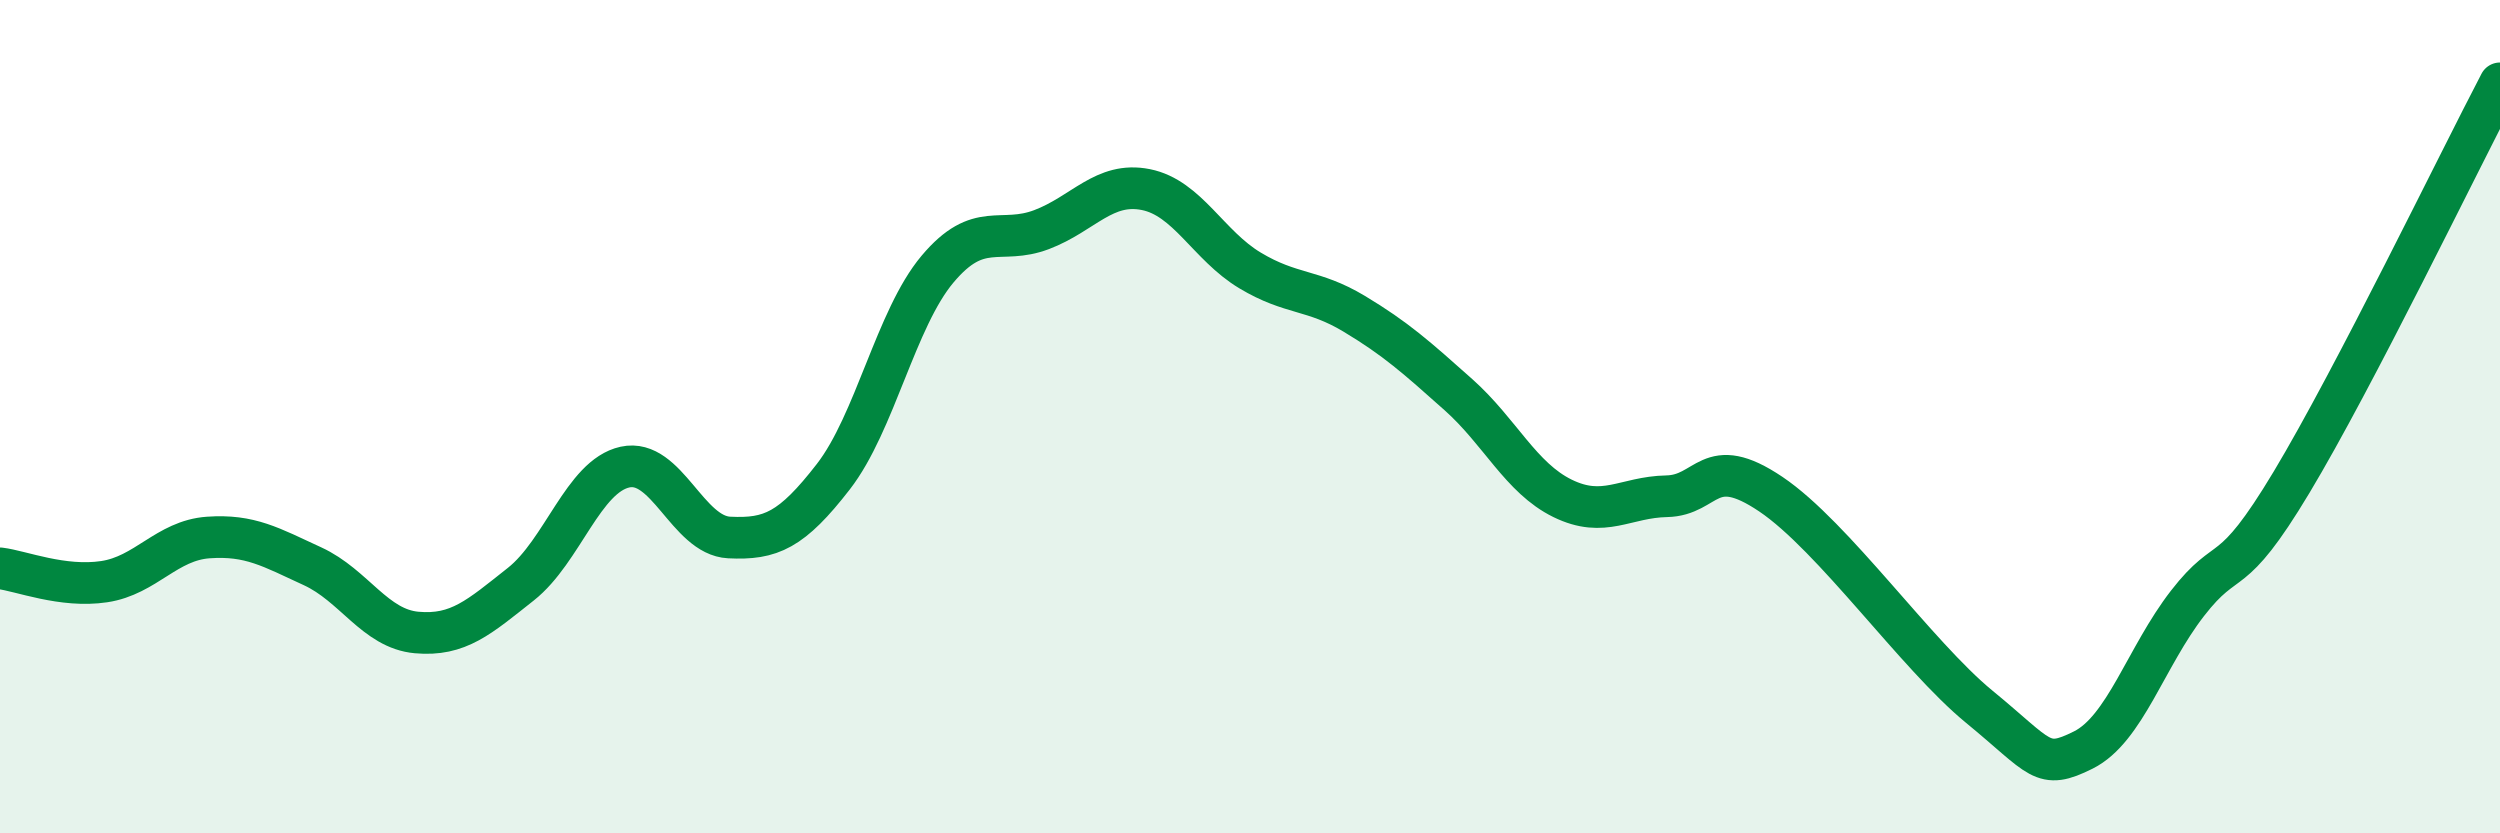
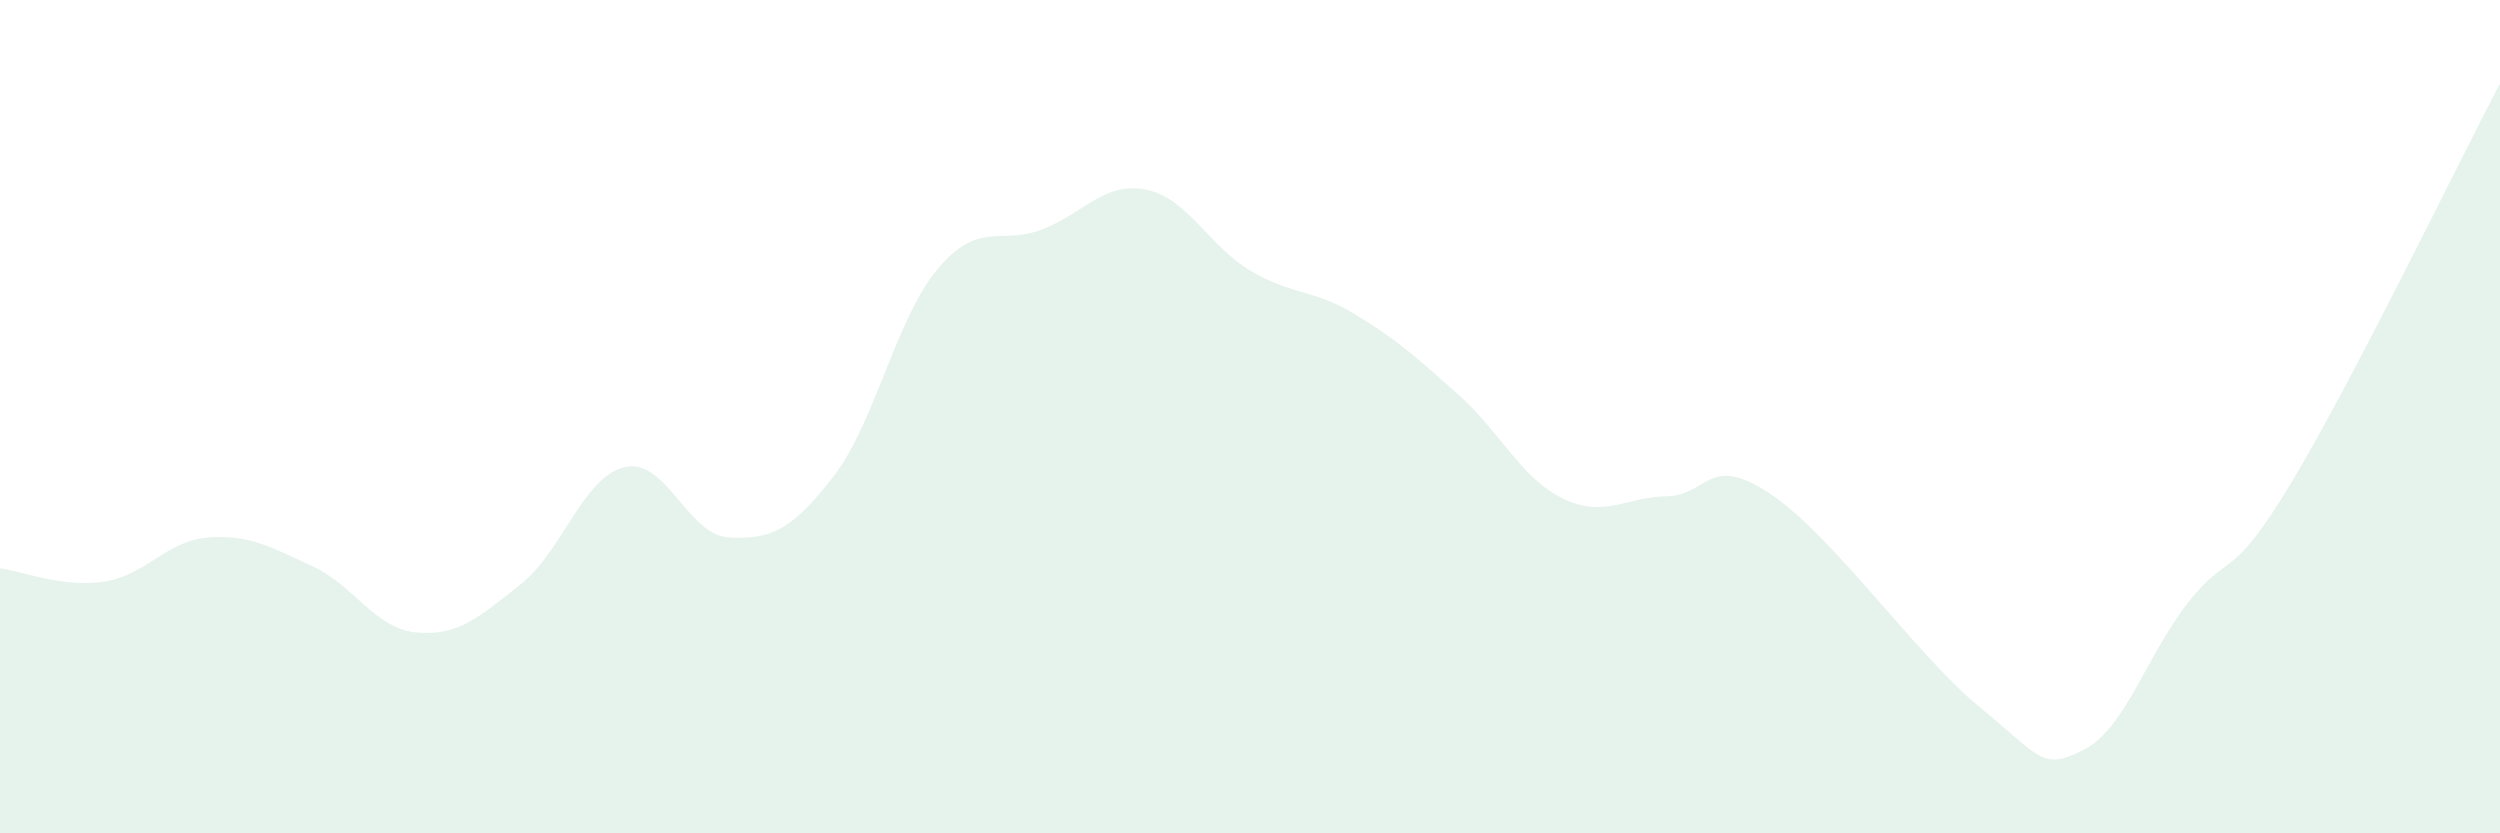
<svg xmlns="http://www.w3.org/2000/svg" width="60" height="20" viewBox="0 0 60 20">
  <path d="M 0,13.64 C 0.5,13.7 1.5,14.11 2.5,13.96 C 3.5,13.81 4,12.97 5,12.9 C 6,12.83 6.5,13.13 7.5,13.59 C 8.5,14.05 9,15.09 10,15.18 C 11,15.27 11.5,14.81 12.5,14.02 C 13.5,13.23 14,11.43 15,11.21 C 16,10.99 16.5,12.85 17.5,12.9 C 18.5,12.95 19,12.73 20,11.44 C 21,10.15 21.5,7.65 22.5,6.46 C 23.5,5.27 24,5.89 25,5.51 C 26,5.13 26.5,4.35 27.5,4.55 C 28.5,4.75 29,5.89 30,6.49 C 31,7.09 31.5,6.93 32.5,7.53 C 33.5,8.13 34,8.58 35,9.47 C 36,10.36 36.5,11.47 37.5,11.96 C 38.5,12.45 39,11.93 40,11.91 C 41,11.89 41,10.85 42.5,11.86 C 44,12.87 46,15.73 47.5,16.96 C 49,18.19 49,18.5 50,18 C 51,17.5 51.5,15.77 52.5,14.48 C 53.5,13.19 53.5,14.07 55,11.57 C 56.5,9.07 59,3.91 60,2L60 20L0 20Z" fill="#008740" opacity="0.1" stroke-linecap="round" stroke-linejoin="round" />
-   <path d="M 0,13.64 C 0.5,13.7 1.5,14.11 2.5,13.96 C 3.5,13.81 4,12.97 5,12.9 C 6,12.83 6.5,13.13 7.5,13.59 C 8.5,14.05 9,15.09 10,15.18 C 11,15.27 11.5,14.81 12.5,14.02 C 13.5,13.23 14,11.43 15,11.21 C 16,10.99 16.5,12.85 17.5,12.9 C 18.5,12.95 19,12.73 20,11.44 C 21,10.15 21.5,7.65 22.5,6.46 C 23.5,5.27 24,5.89 25,5.51 C 26,5.13 26.5,4.35 27.5,4.55 C 28.5,4.75 29,5.89 30,6.49 C 31,7.09 31.5,6.93 32.5,7.53 C 33.5,8.13 34,8.58 35,9.47 C 36,10.36 36.5,11.47 37.5,11.96 C 38.5,12.45 39,11.93 40,11.91 C 41,11.89 41,10.85 42.5,11.86 C 44,12.87 46,15.73 47.5,16.96 C 49,18.19 49,18.5 50,18 C 51,17.5 51.5,15.77 52.5,14.48 C 53.5,13.19 53.5,14.07 55,11.57 C 56.5,9.07 59,3.91 60,2" stroke="#008740" stroke-width="1" fill="none" stroke-linecap="round" stroke-linejoin="round" />
</svg>